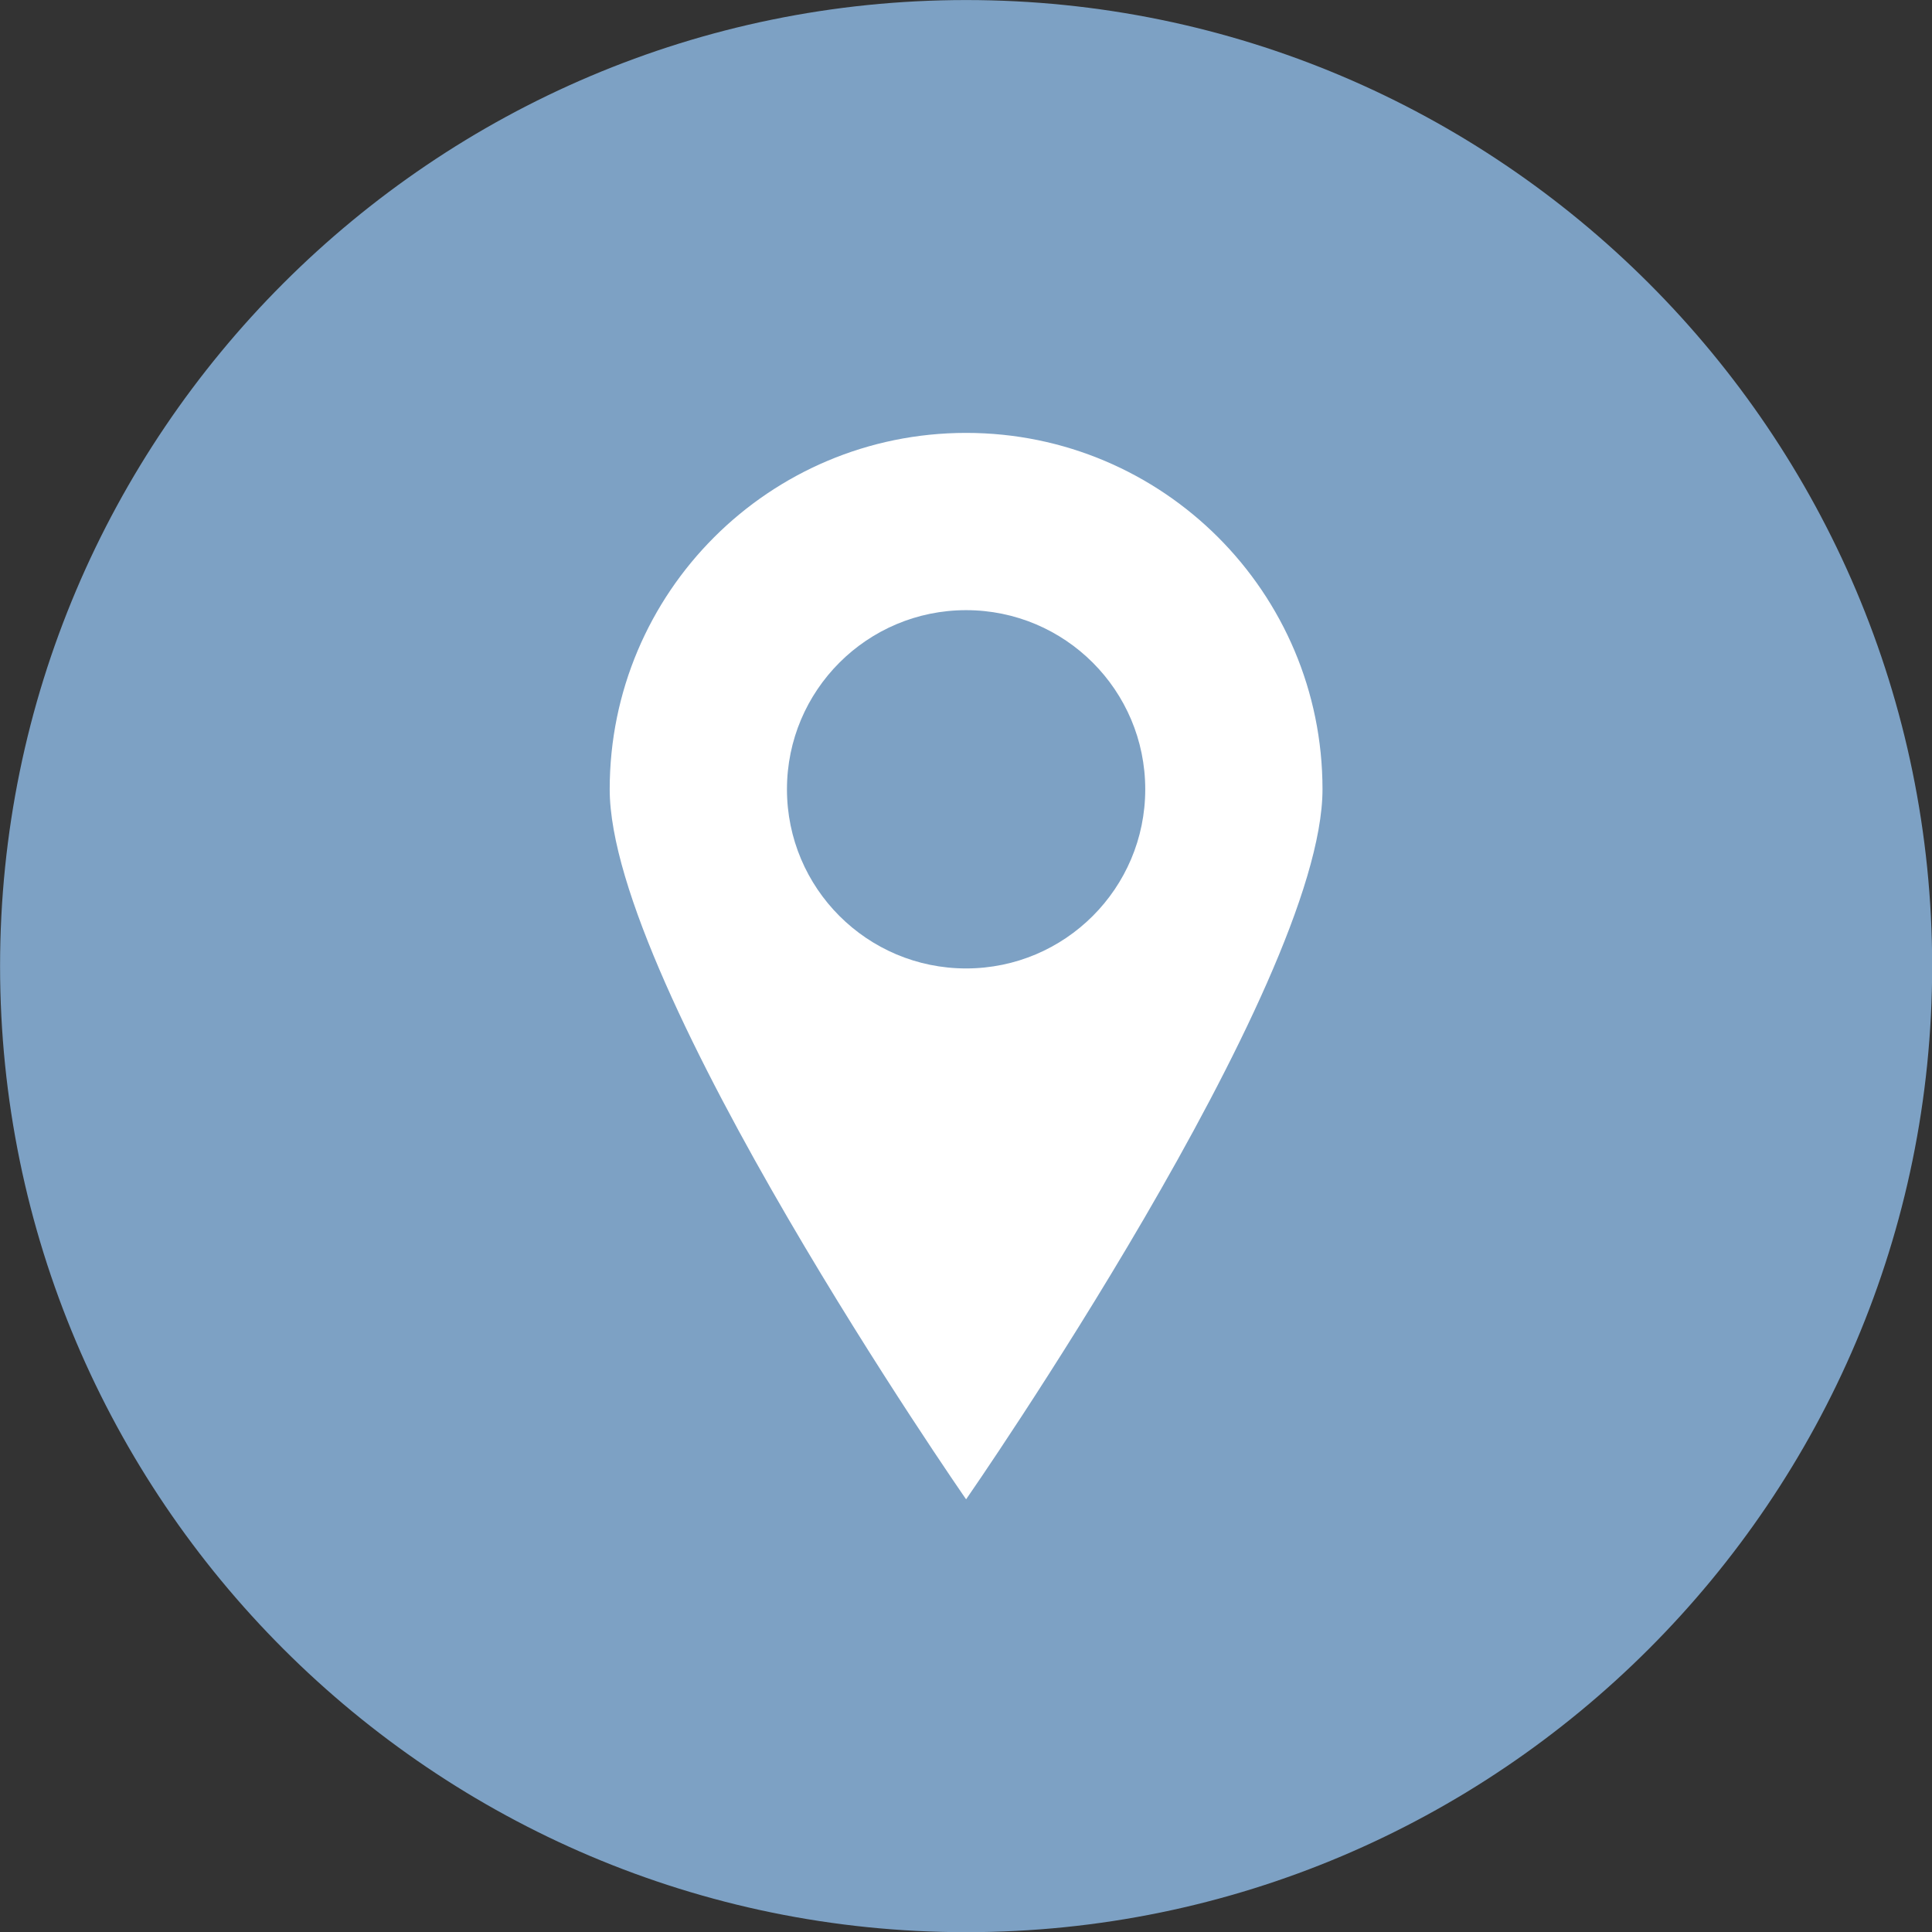
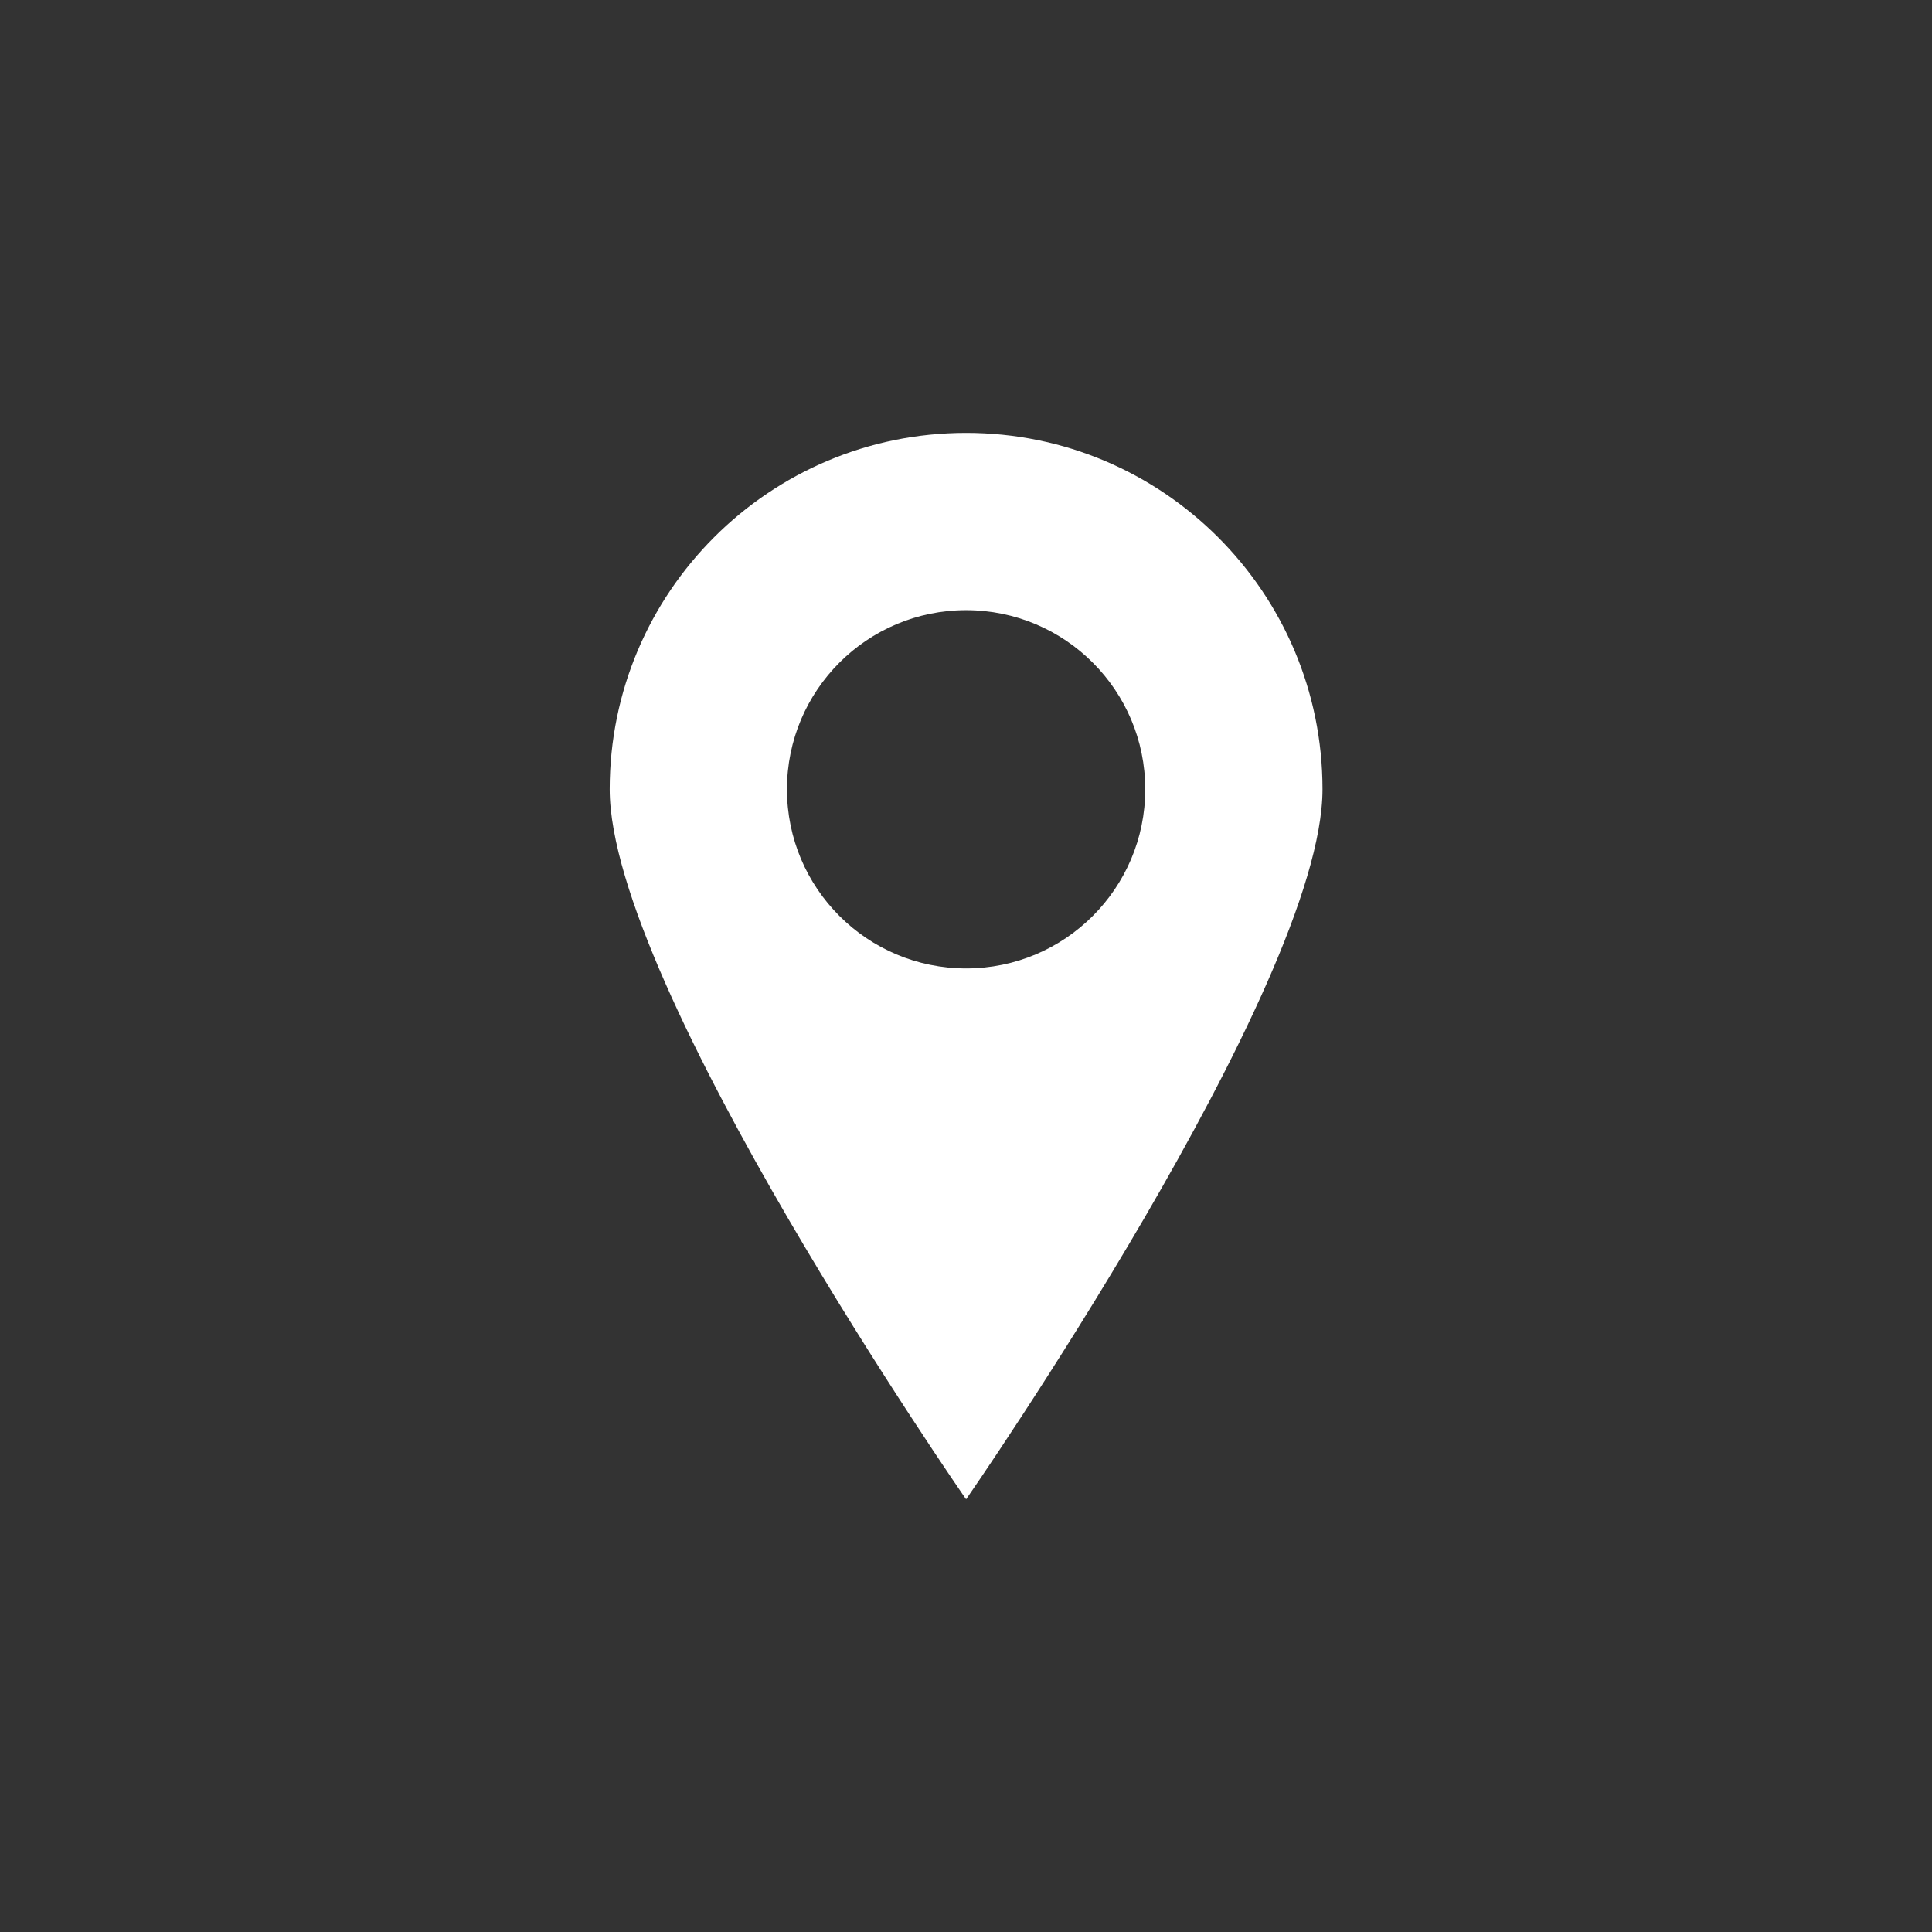
<svg xmlns="http://www.w3.org/2000/svg" fill="#000000" height="874" preserveAspectRatio="xMidYMid meet" version="1" viewBox="63.0 63.0 873.9 874.0" width="873.9" zoomAndPan="magnify">
  <rect x="63.0" y="63.0" width="873.9" height="874.0" fill="#333333" stroke="none" />
  <g>
    <g id="change1_1">
-       <path d="M 499.988 63.02 C 259.047 63.02 63.031 259.055 63.031 500 C 63.031 740.945 259.047 936.98 499.988 936.98 C 740.934 936.98 936.973 740.945 936.973 500 C 936.973 259.055 740.934 63.02 499.988 63.02" fill="#7da1c4" />
-     </g>
+       </g>
    <g id="change2_1">
      <path d="M 499.996 501.055 C 455.242 501.055 418.965 464.777 418.965 420.023 C 418.965 375.273 455.242 338.992 499.996 338.992 C 544.746 338.992 581.027 375.273 581.027 420.023 C 581.027 464.777 544.746 501.055 499.996 501.055 Z M 499.996 258.812 C 410.961 258.812 338.785 330.988 338.785 420.023 C 338.785 509.059 499.996 741.188 499.996 741.188 C 499.996 741.188 661.207 509.059 661.207 420.023 C 661.207 330.988 589.031 258.812 499.996 258.812" fill="#ffffff" />
    </g>
  </g>
</svg>